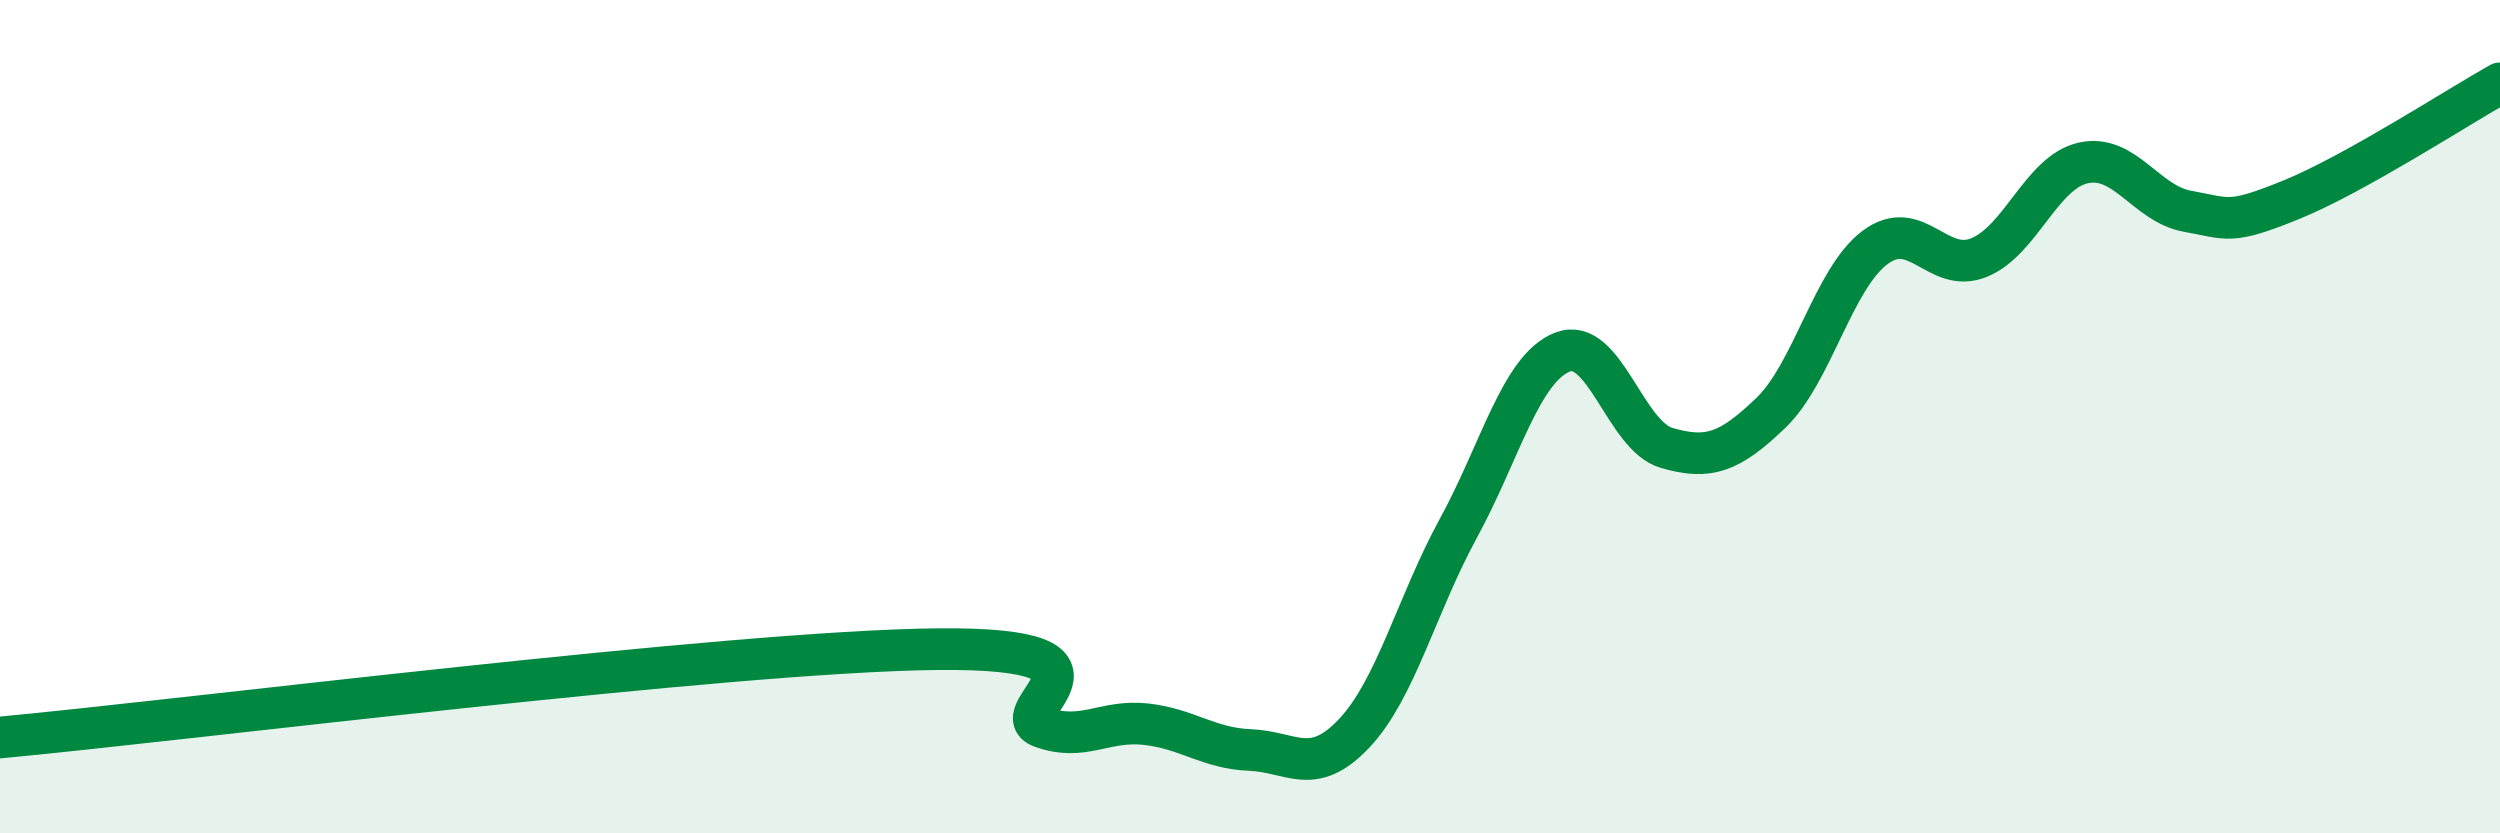
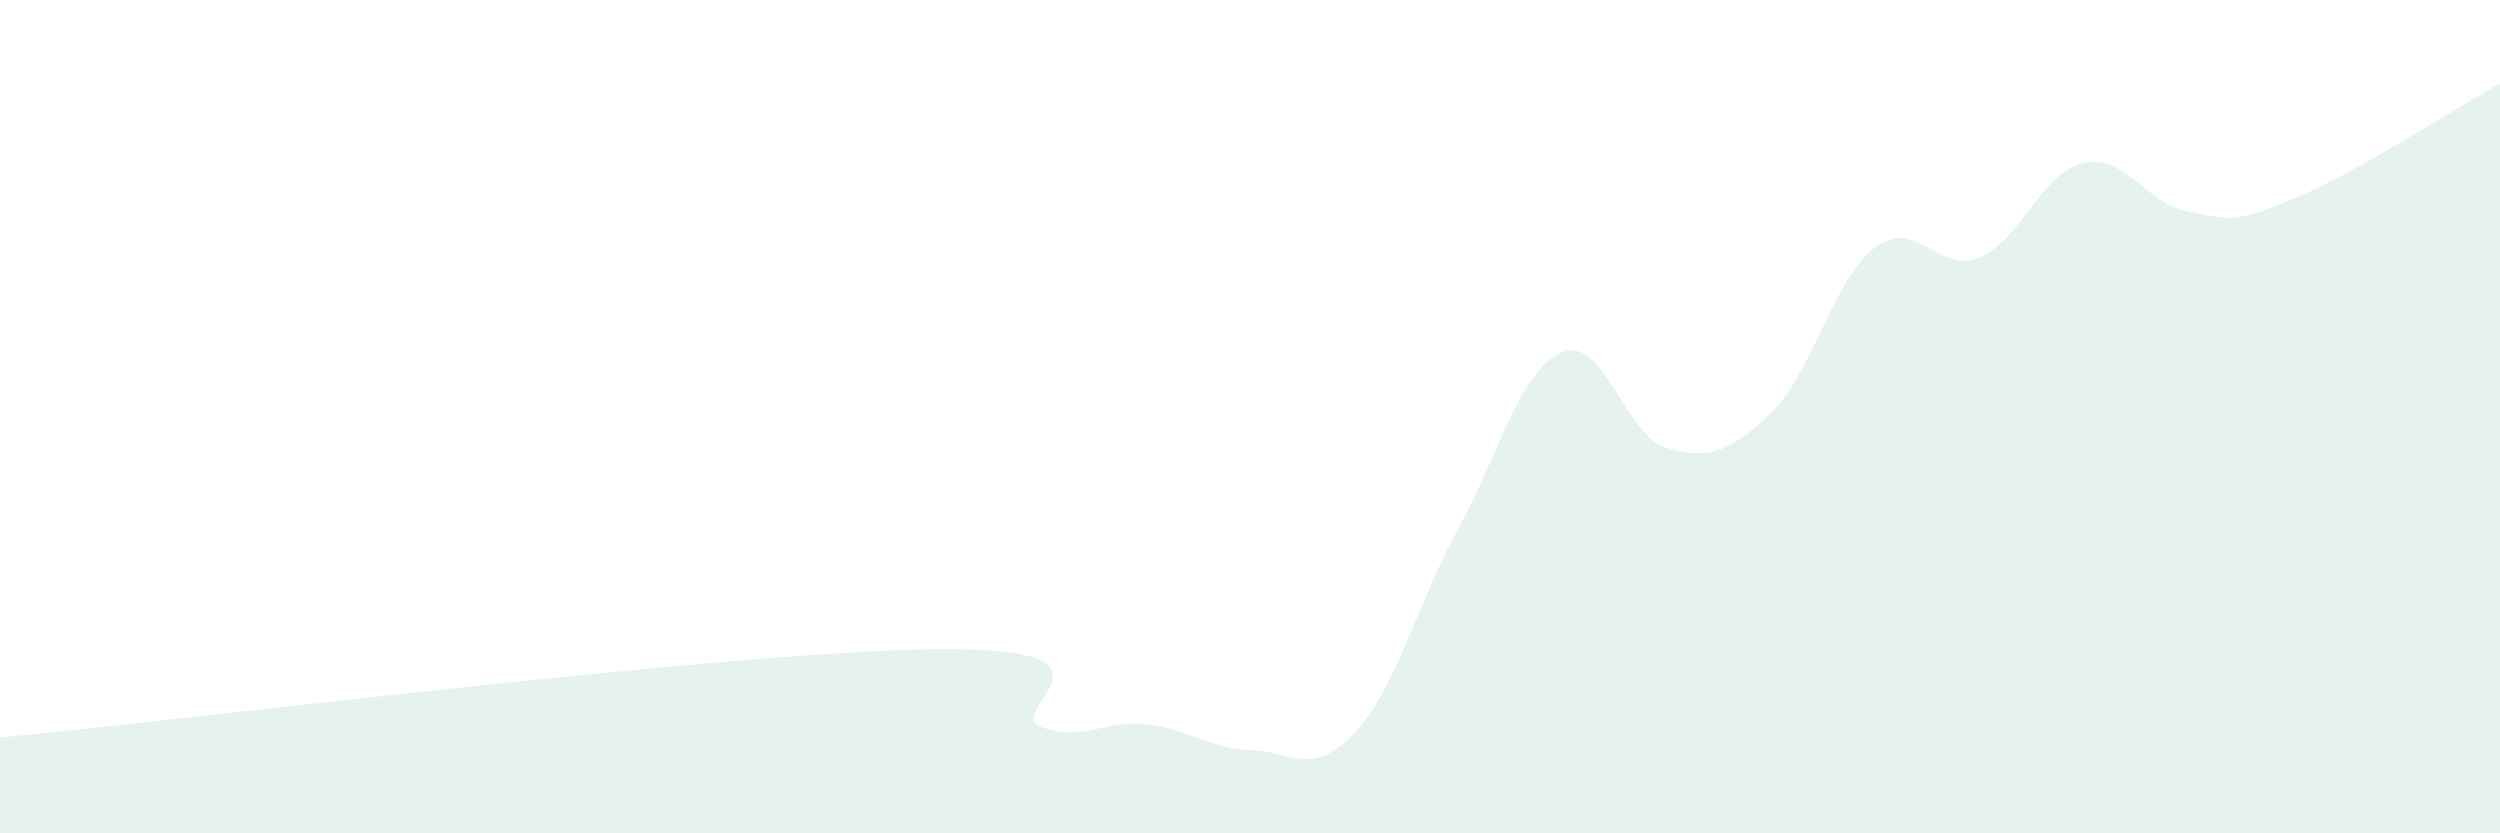
<svg xmlns="http://www.w3.org/2000/svg" width="60" height="20" viewBox="0 0 60 20">
  <path d="M 0,17.7 C 4.5,17.28 17.5,15.63 22.5,15.58 C 27.5,15.53 24,17.09 25,17.45 C 26,17.81 26.5,17.27 27.5,17.38 C 28.5,17.49 29,17.96 30,18 C 31,18.04 31.5,18.66 32.5,17.6 C 33.5,16.54 34,14.51 35,12.68 C 36,10.85 36.5,8.84 37.5,8.45 C 38.5,8.06 39,10.46 40,10.75 C 41,11.04 41.5,10.87 42.5,9.91 C 43.5,8.95 44,6.69 45,5.94 C 46,5.19 46.5,6.59 47.5,6.18 C 48.5,5.77 49,4.13 50,3.91 C 51,3.69 51.5,4.89 52.5,5.07 C 53.5,5.25 53.5,5.4 55,4.79 C 56.5,4.18 59,2.56 60,2L60 20L0 20Z" fill="#008740" opacity="0.1" stroke-linecap="round" stroke-linejoin="round" />
-   <path d="M 0,17.7 C 4.5,17.28 17.5,15.63 22.5,15.58 C 27.5,15.53 24,17.09 25,17.45 C 26,17.81 26.5,17.27 27.5,17.38 C 28.5,17.49 29,17.96 30,18 C 31,18.04 31.5,18.66 32.5,17.6 C 33.5,16.54 34,14.51 35,12.68 C 36,10.85 36.5,8.84 37.5,8.45 C 38.5,8.06 39,10.46 40,10.75 C 41,11.04 41.5,10.87 42.5,9.91 C 43.5,8.95 44,6.69 45,5.94 C 46,5.19 46.5,6.59 47.5,6.18 C 48.5,5.77 49,4.13 50,3.91 C 51,3.69 51.5,4.89 52.5,5.07 C 53.5,5.25 53.5,5.4 55,4.79 C 56.5,4.18 59,2.56 60,2" stroke="#008740" stroke-width="1" fill="none" stroke-linecap="round" stroke-linejoin="round" />
</svg>